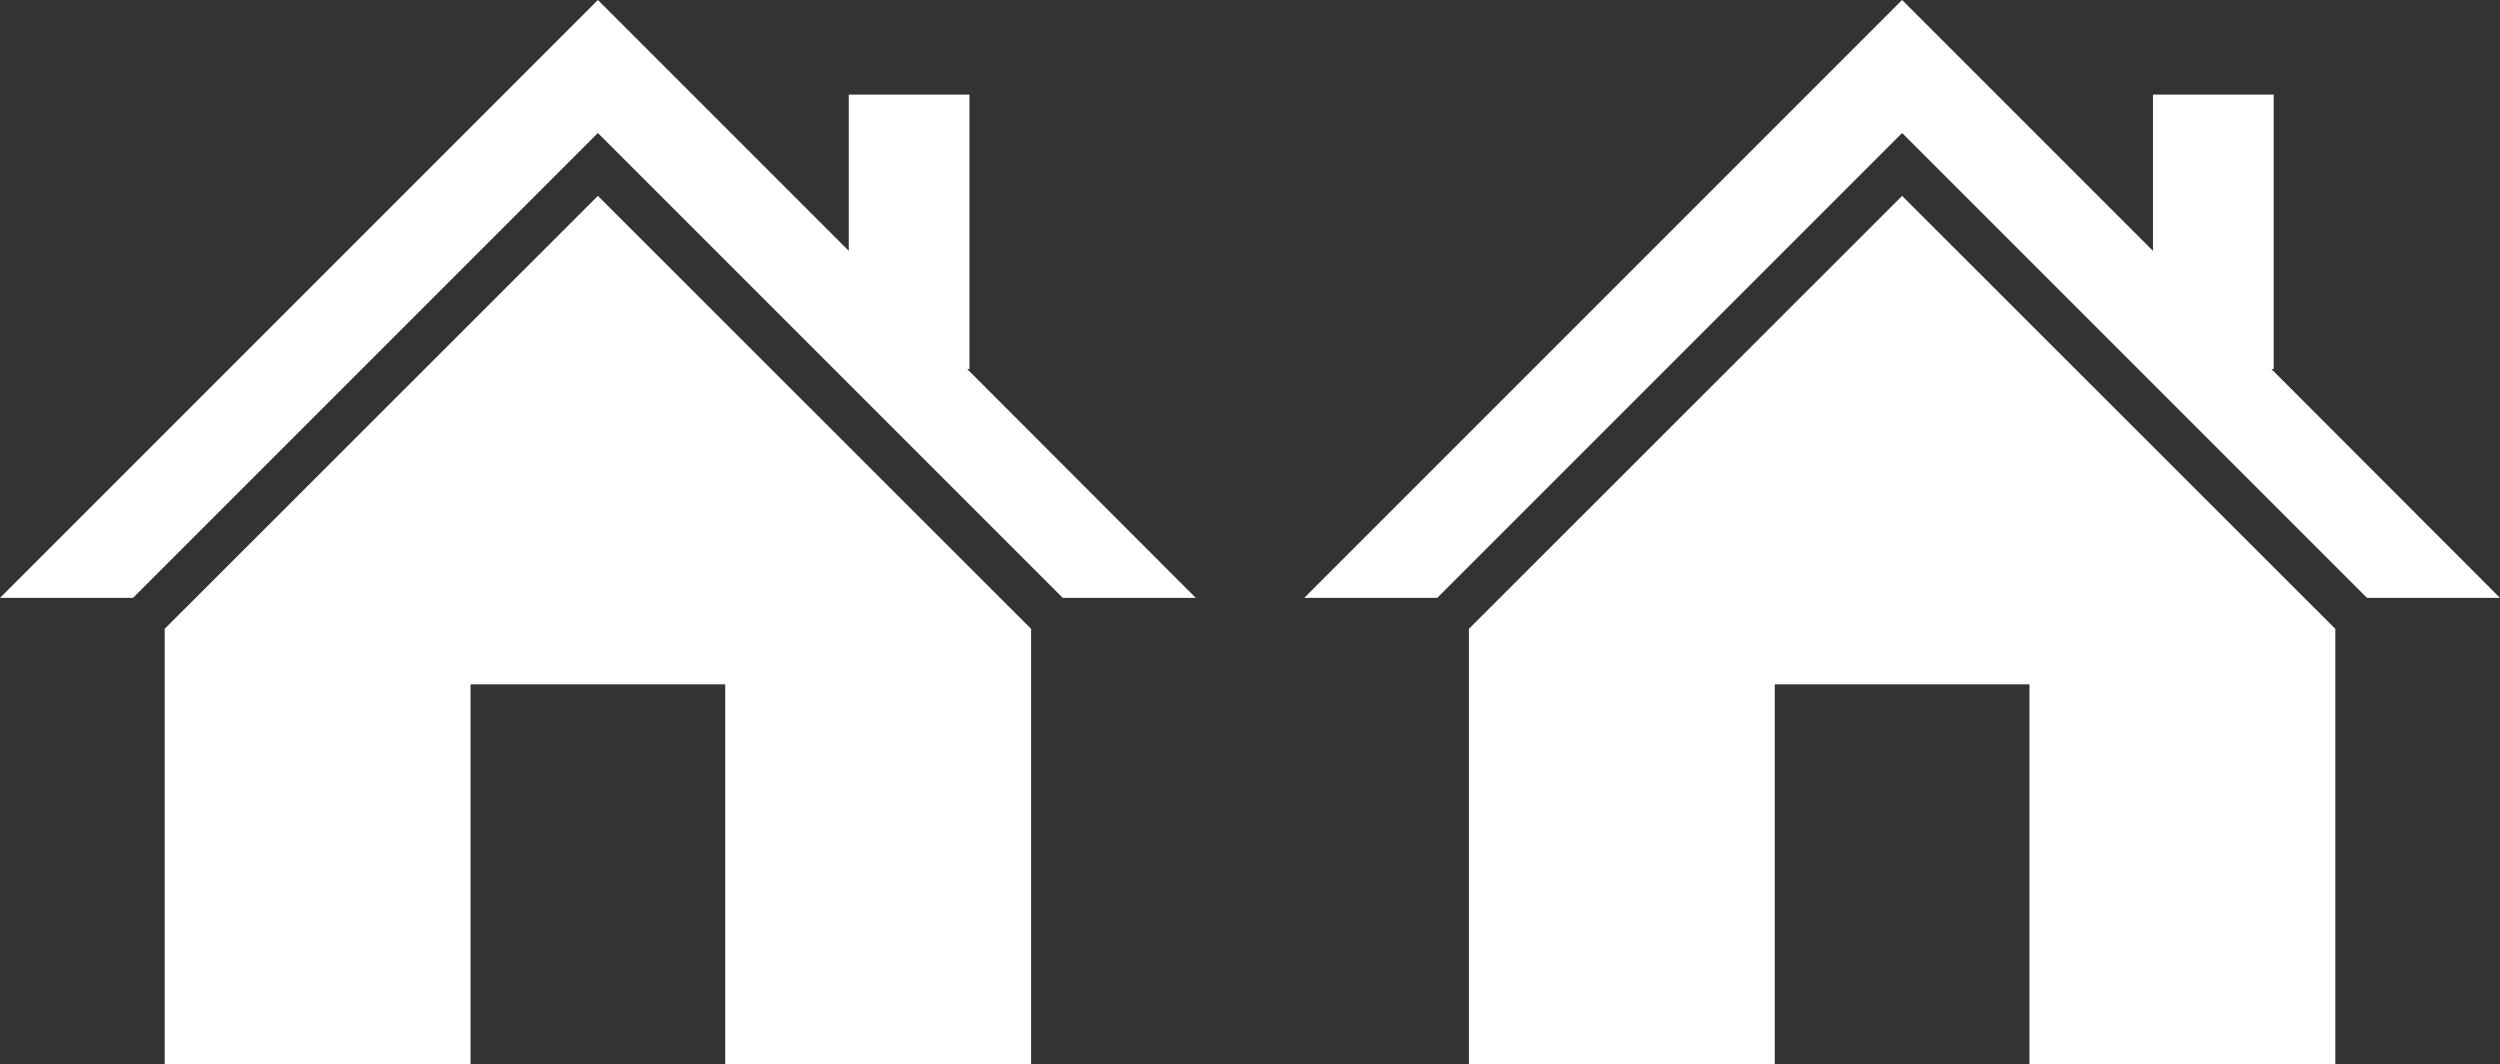
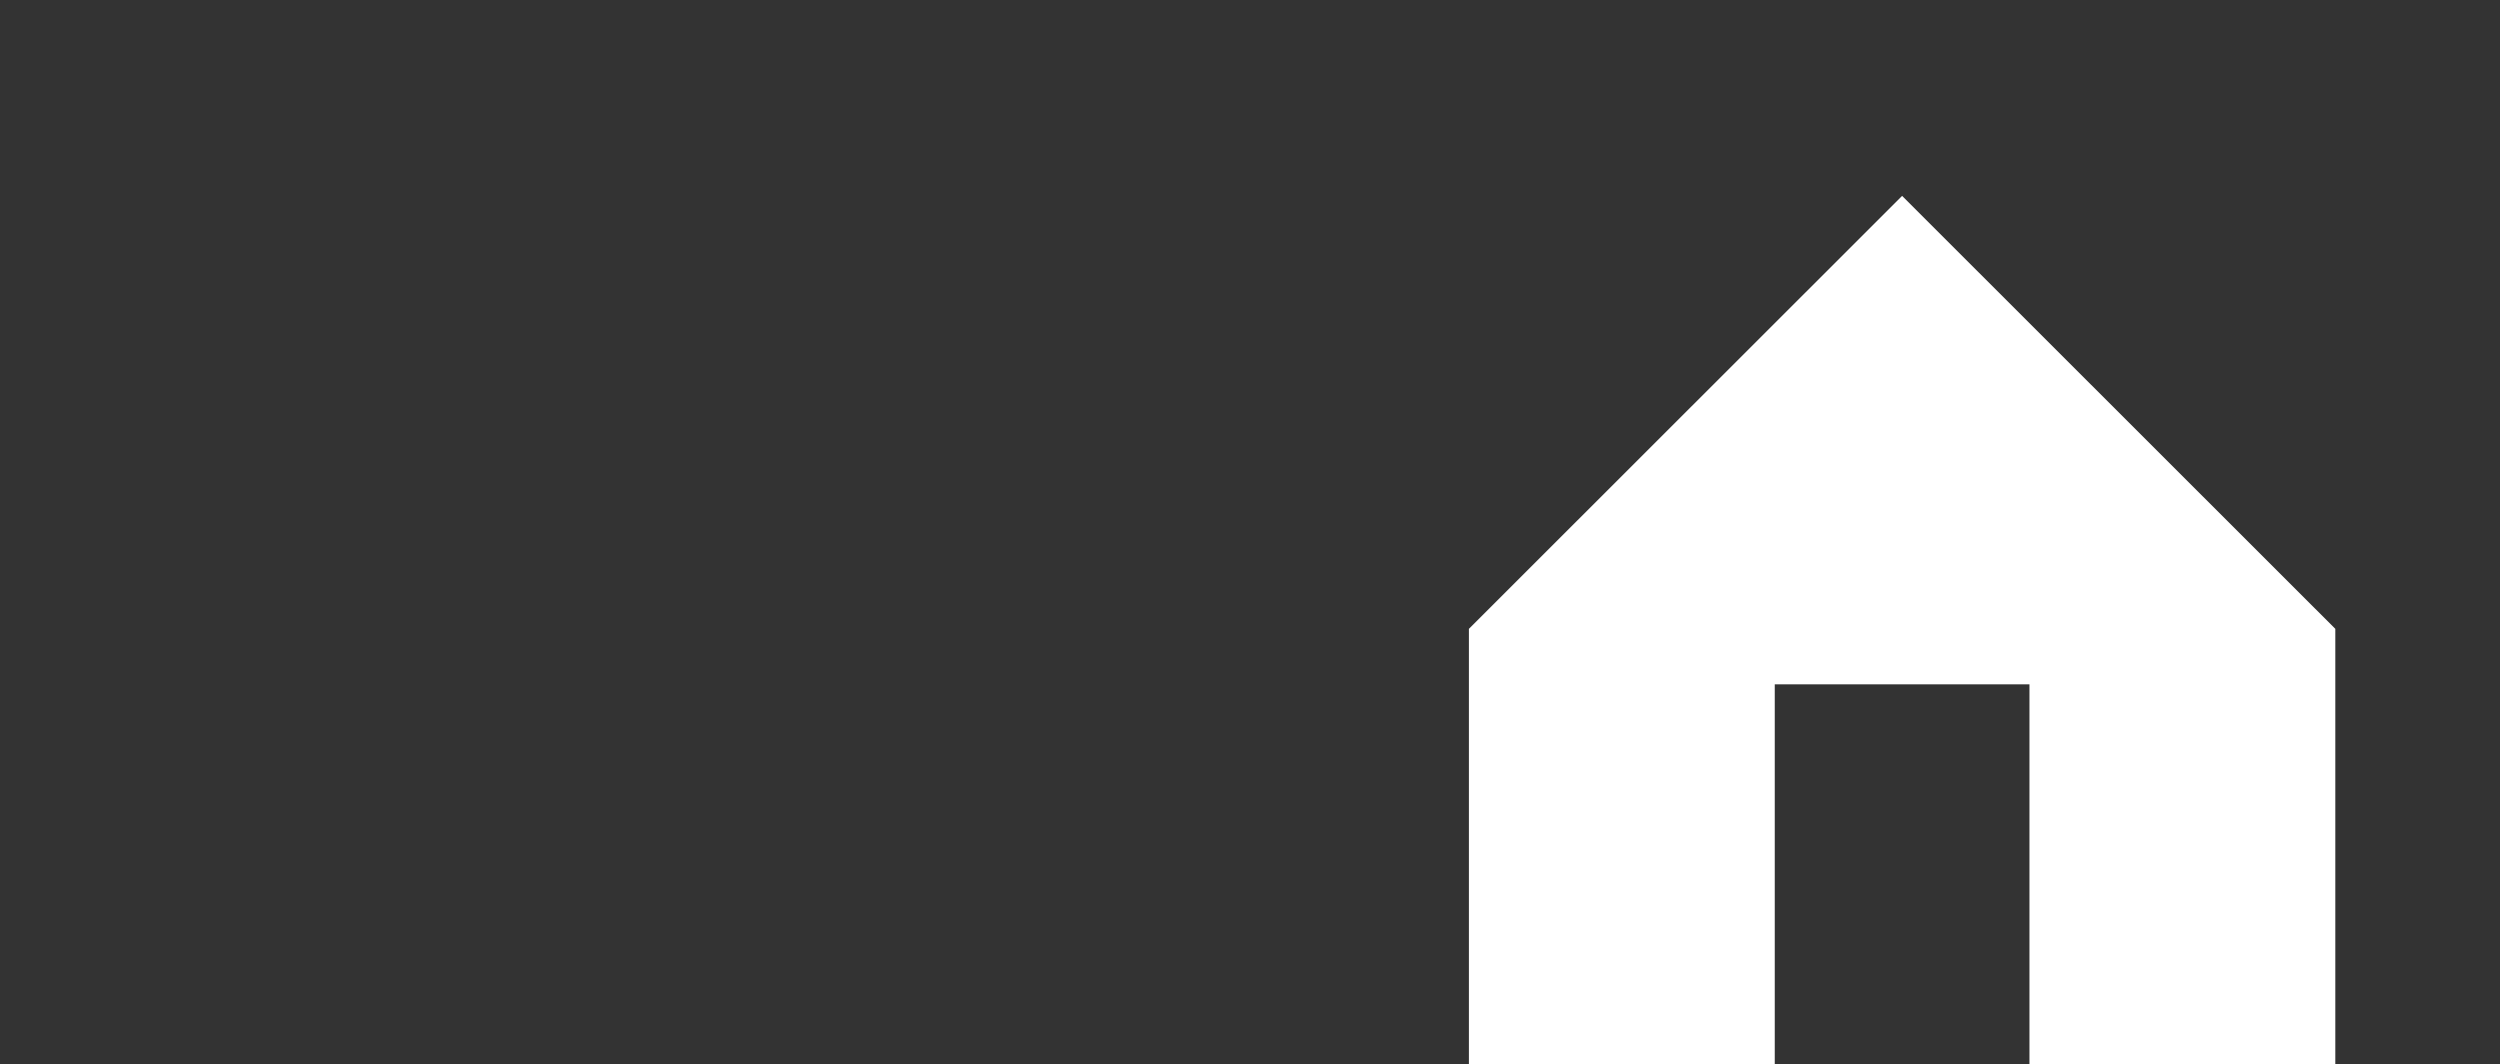
<svg xmlns="http://www.w3.org/2000/svg" id="_レイヤー_1" data-name="レイヤー_1" viewBox="0 0 97.76 41.62">
  <rect x="0" y="0" width="97.76" height="41.62" fill="#333333" stroke="none" />
  <defs>
    <style>
      .cls-1 {
        fill: #fff;
      }
    </style>
  </defs>
  <g>
-     <polygon class="cls-1" points="37.82 14.43 37.91 14.43 37.91 3.7 33.19 3.7 33.19 9.81 23.38 0 0 23.38 5.2 23.38 23.38 5.2 41.56 23.38 46.76 23.38 37.82 14.43" />
-     <polygon class="cls-1" points="6.44 24.59 6.44 41.62 18.4 41.62 18.4 26.76 28.36 26.76 28.36 41.62 40.32 41.62 40.32 24.59 23.38 7.66 6.44 24.59" />
-   </g>
+     </g>
  <g>
-     <polygon class="cls-1" points="88.82 14.43 88.91 14.43 88.91 3.7 84.19 3.7 84.19 9.81 74.38 0 51 23.38 56.2 23.38 74.38 5.2 92.56 23.38 97.76 23.38 88.82 14.43" />
    <polygon class="cls-1" points="57.44 24.59 57.44 41.62 69.4 41.62 69.4 26.76 79.36 26.76 79.36 41.62 91.32 41.62 91.32 24.59 74.38 7.66 57.44 24.59" />
  </g>
</svg>